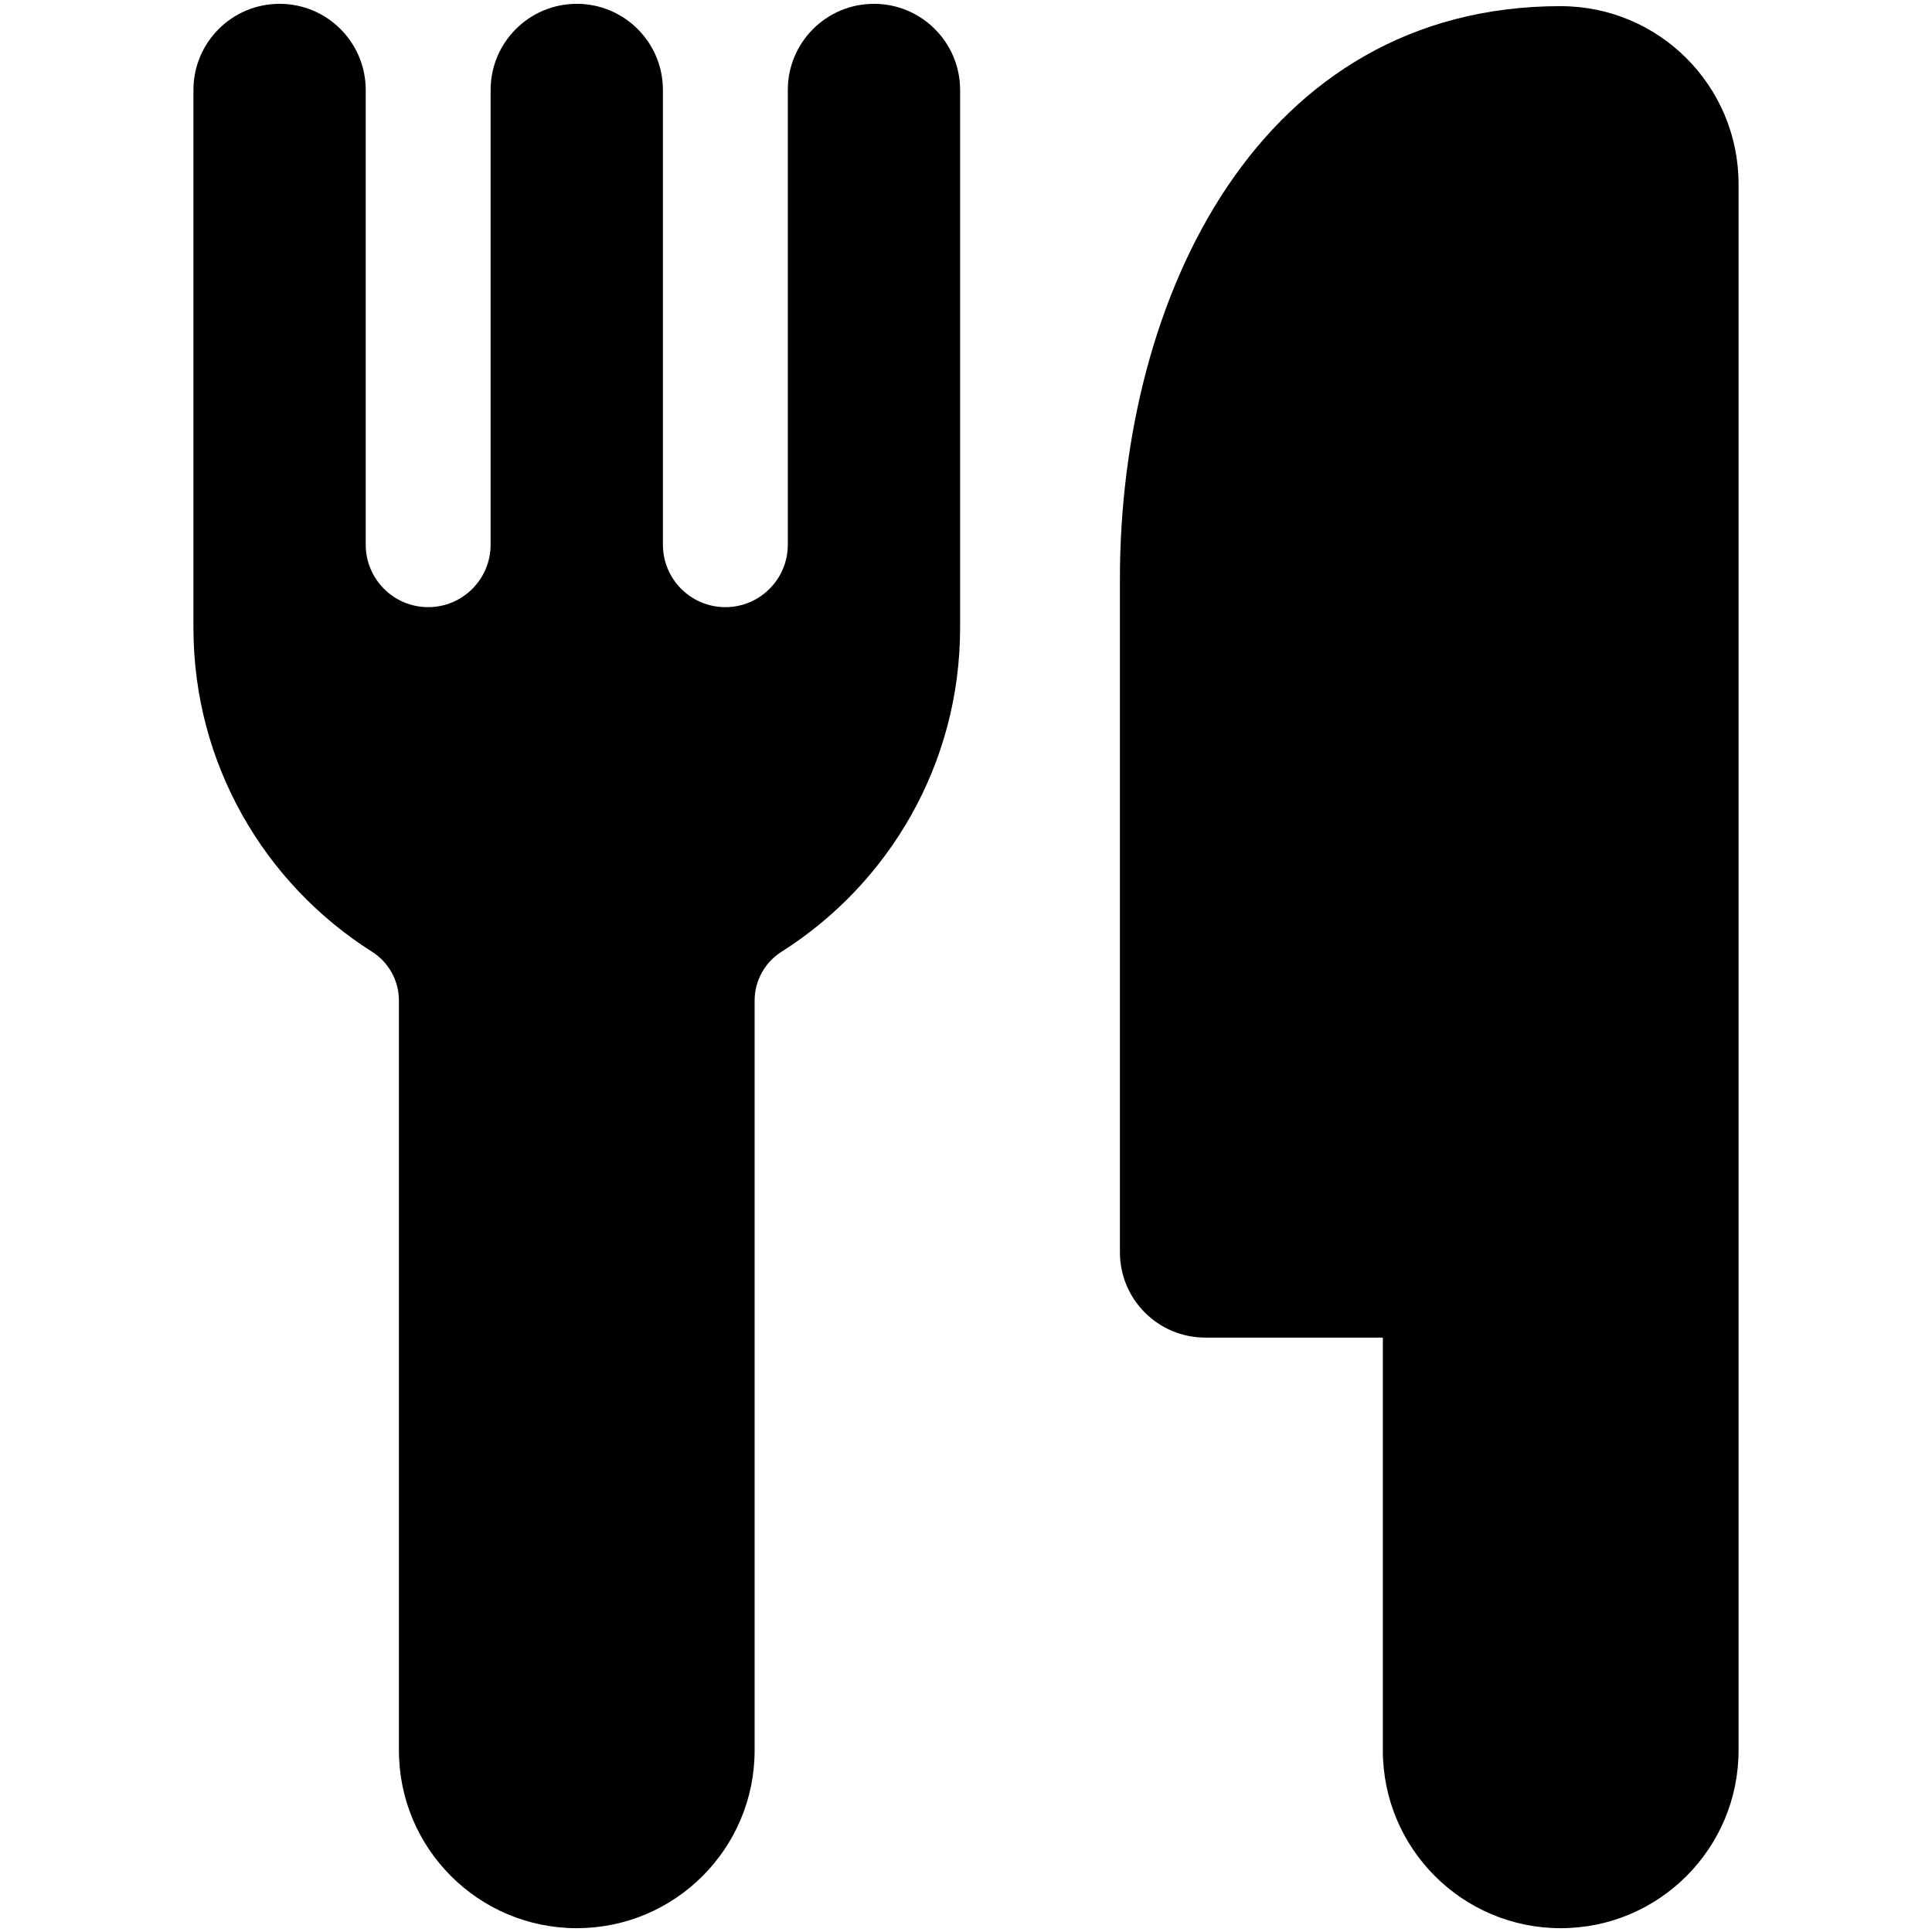
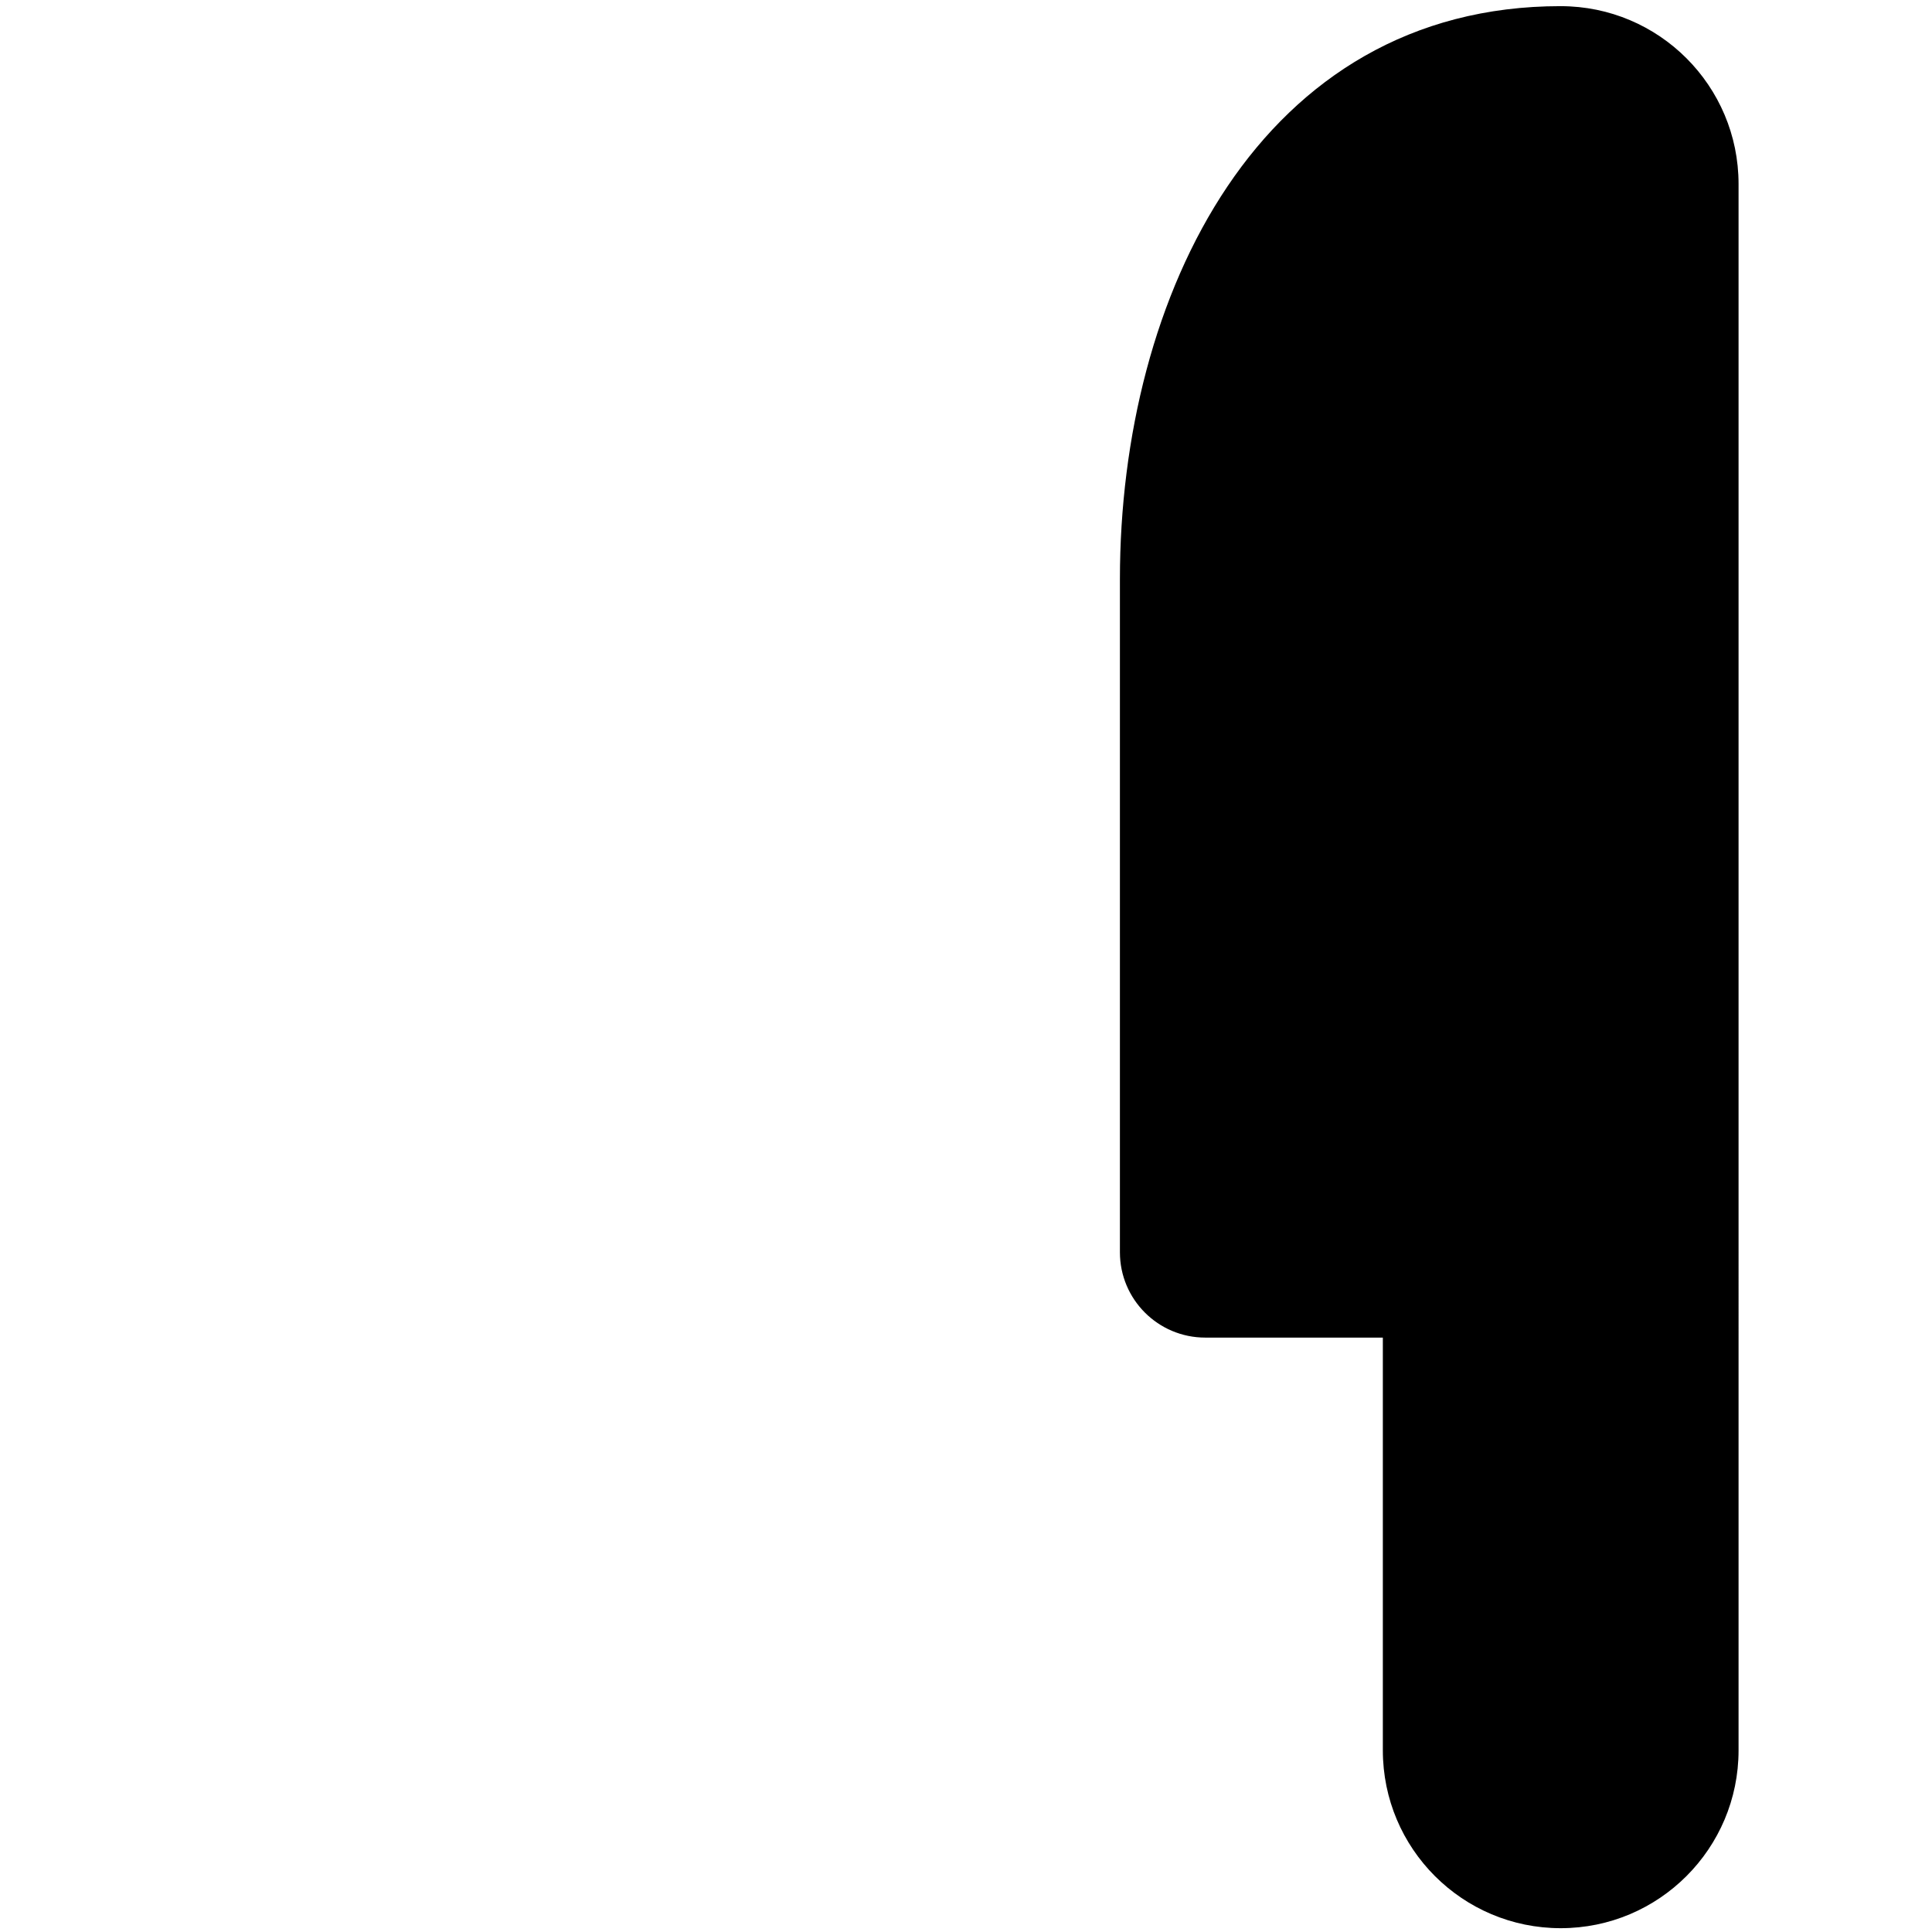
<svg xmlns="http://www.w3.org/2000/svg" fill="#000000" version="1.1" id="Layer_1" width="800px" height="800px" viewBox="796 796 200 200" enable-background="new 796 796 200 200" xml:space="preserve">
  <g>
-     <path d="M886.471,796.396c-4.926,0-8.917,3.993-8.917,8.919v7.085v39.987c0,3.571-2.896,6.465-6.464,6.465   c-3.57,0-6.465-2.894-6.465-6.465v-45.525v-1.547c0-4.926-3.993-8.919-8.917-8.919c-4.928,0-8.92,3.993-8.92,8.919v1.547v45.525   c0,3.57-2.895,6.464-6.463,6.464c-3.57,0-6.465-2.894-6.465-6.464v-39.987v-7.085c0-4.926-3.992-8.919-8.917-8.919   c-4.927,0-8.919,3.993-8.919,8.919v44.863v10.804c0,14.122,7.382,26.515,18.495,33.546c1.73,1.096,2.777,3.002,2.777,5.049v77.617   c0,10.168,8.242,18.411,18.413,18.411c10.167,0,18.409-8.243,18.409-18.411v-77.617c0-2.044,1.05-3.954,2.778-5.048   c11.112-7.031,18.494-19.424,18.494-33.547v-10.804v-44.863C895.389,800.389,891.397,796.396,886.471,796.396z" />
    <path d="M957.564,796.638v-0.002c-31.153,0-45.631,29.991-45.631,59.313c0,6.531,0,50.561,0,69.684   c0,4.879,3.954,8.834,8.835,8.834h18.383v42.727c0,10.168,8.241,18.411,18.413,18.411c10.167,0,18.411-8.243,18.411-18.411V815.049   C975.976,804.881,967.731,796.638,957.564,796.638z" />
  </g>
</svg>